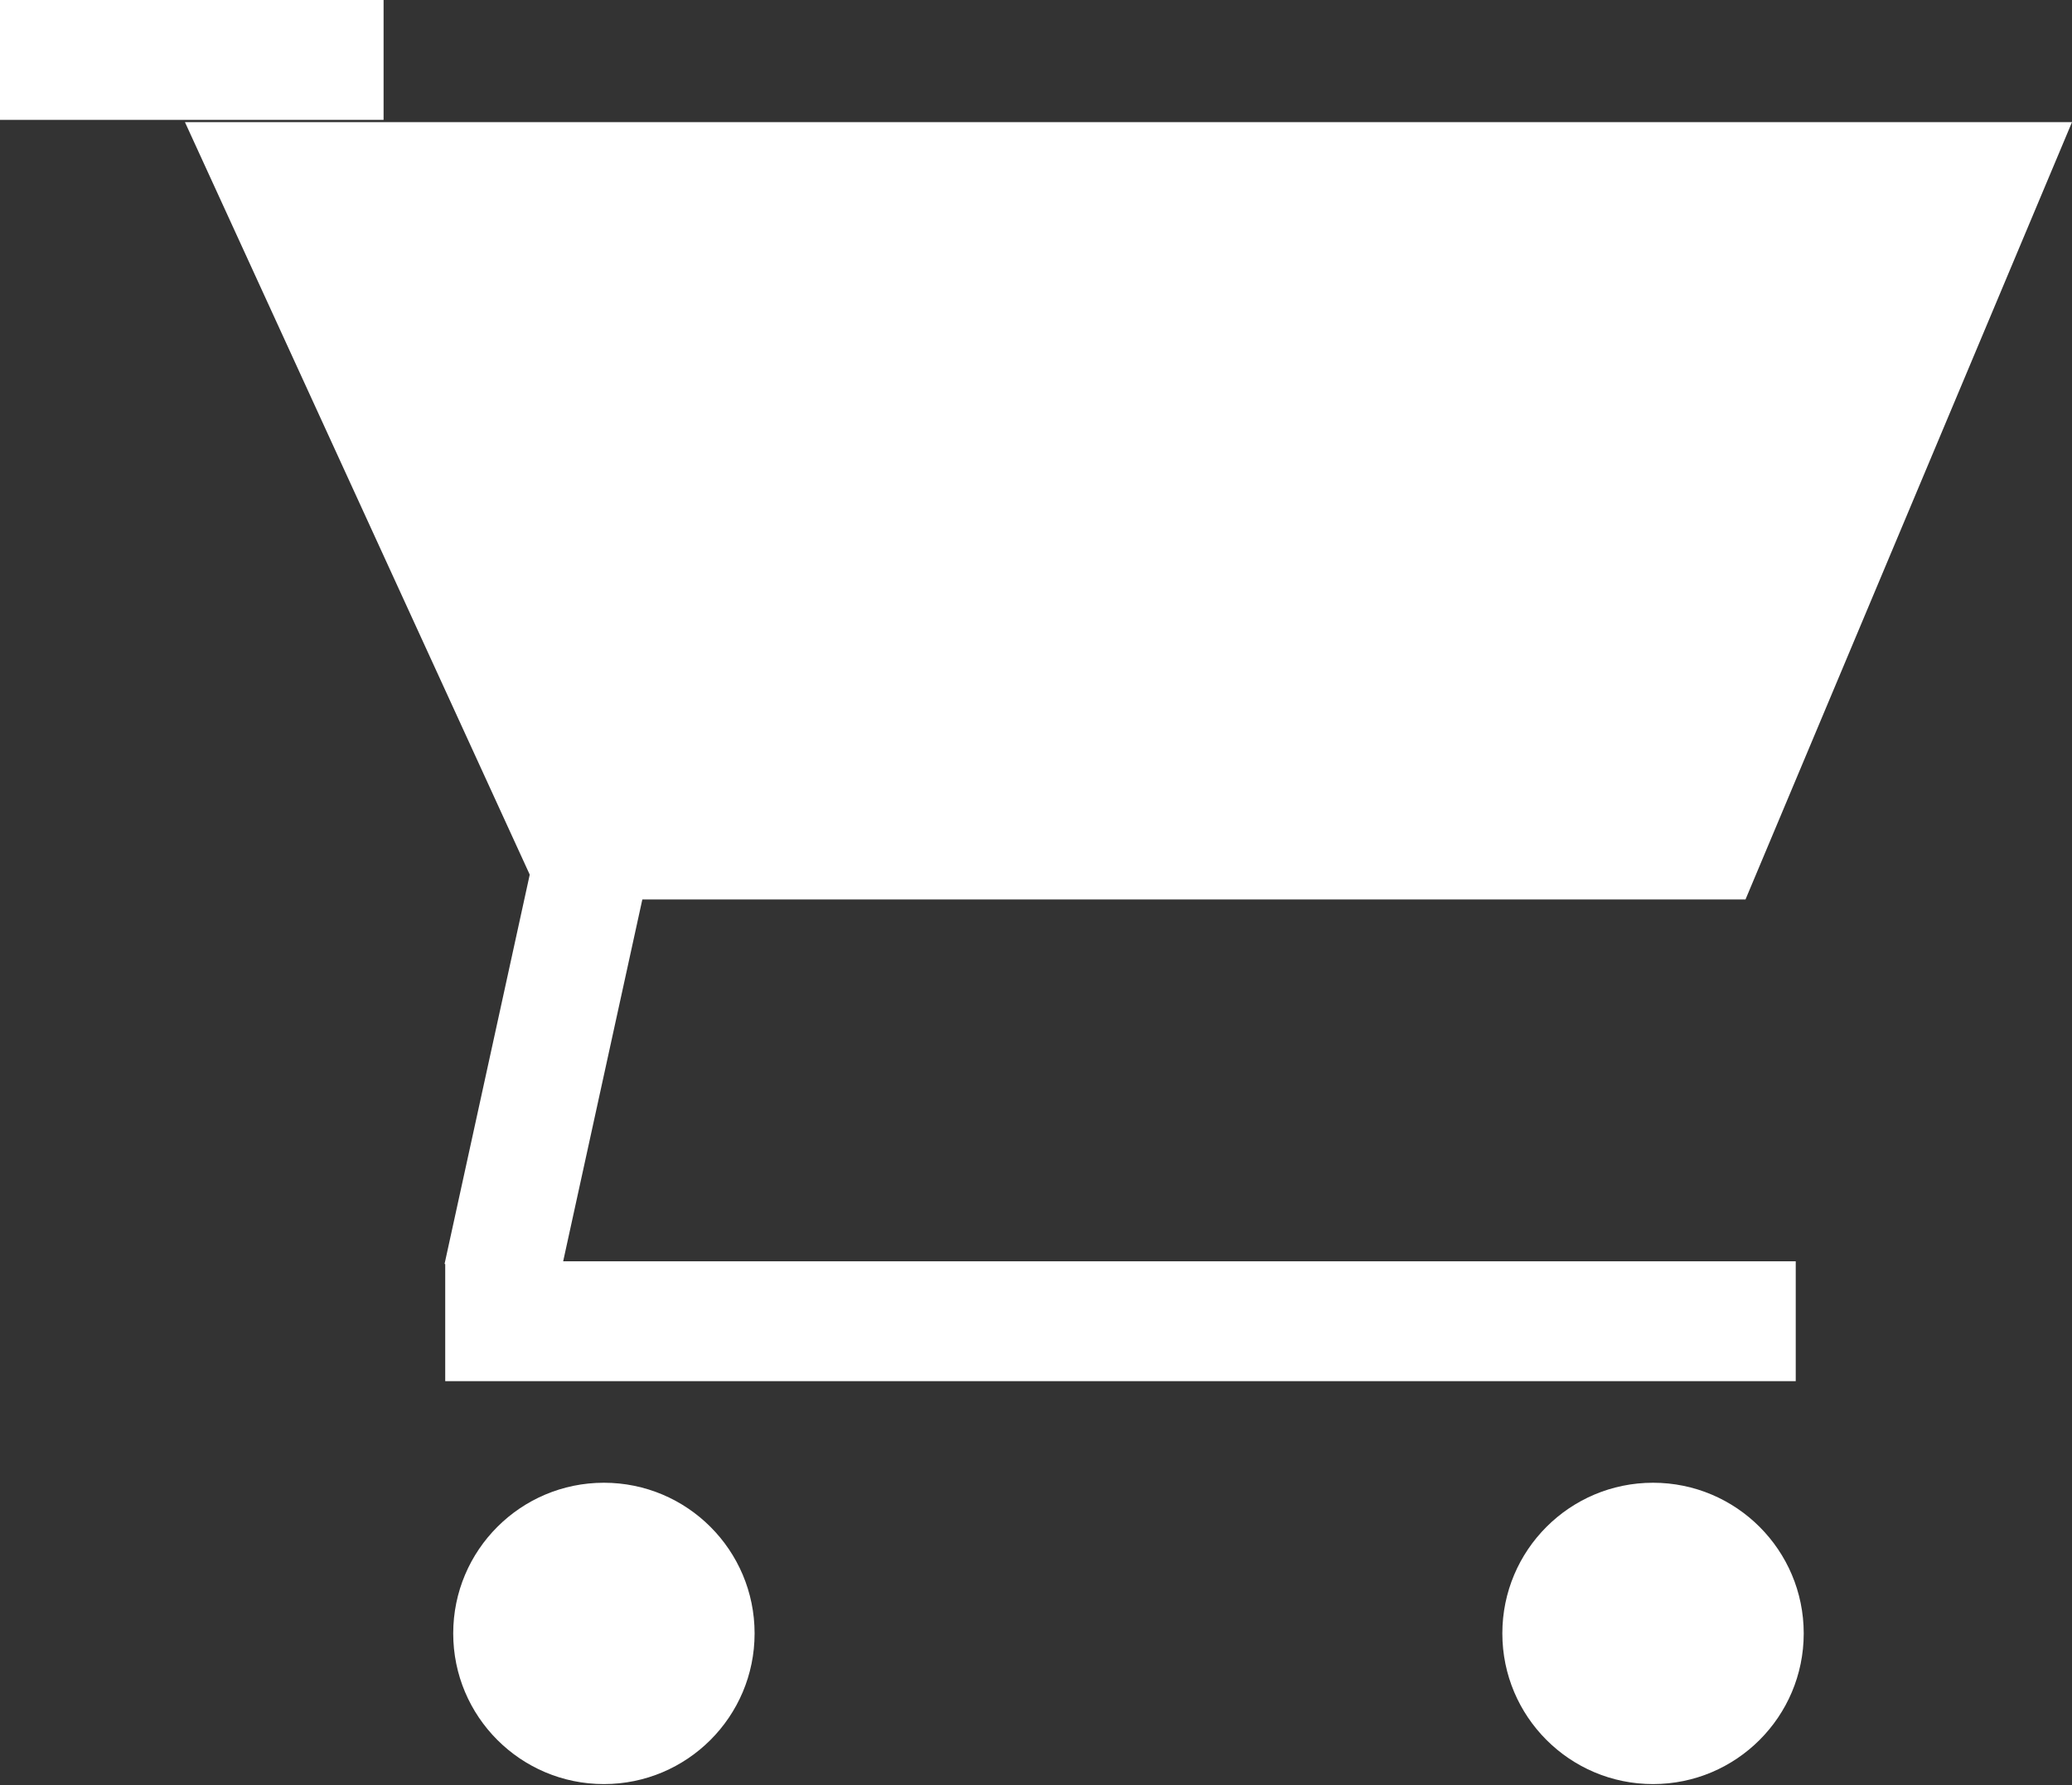
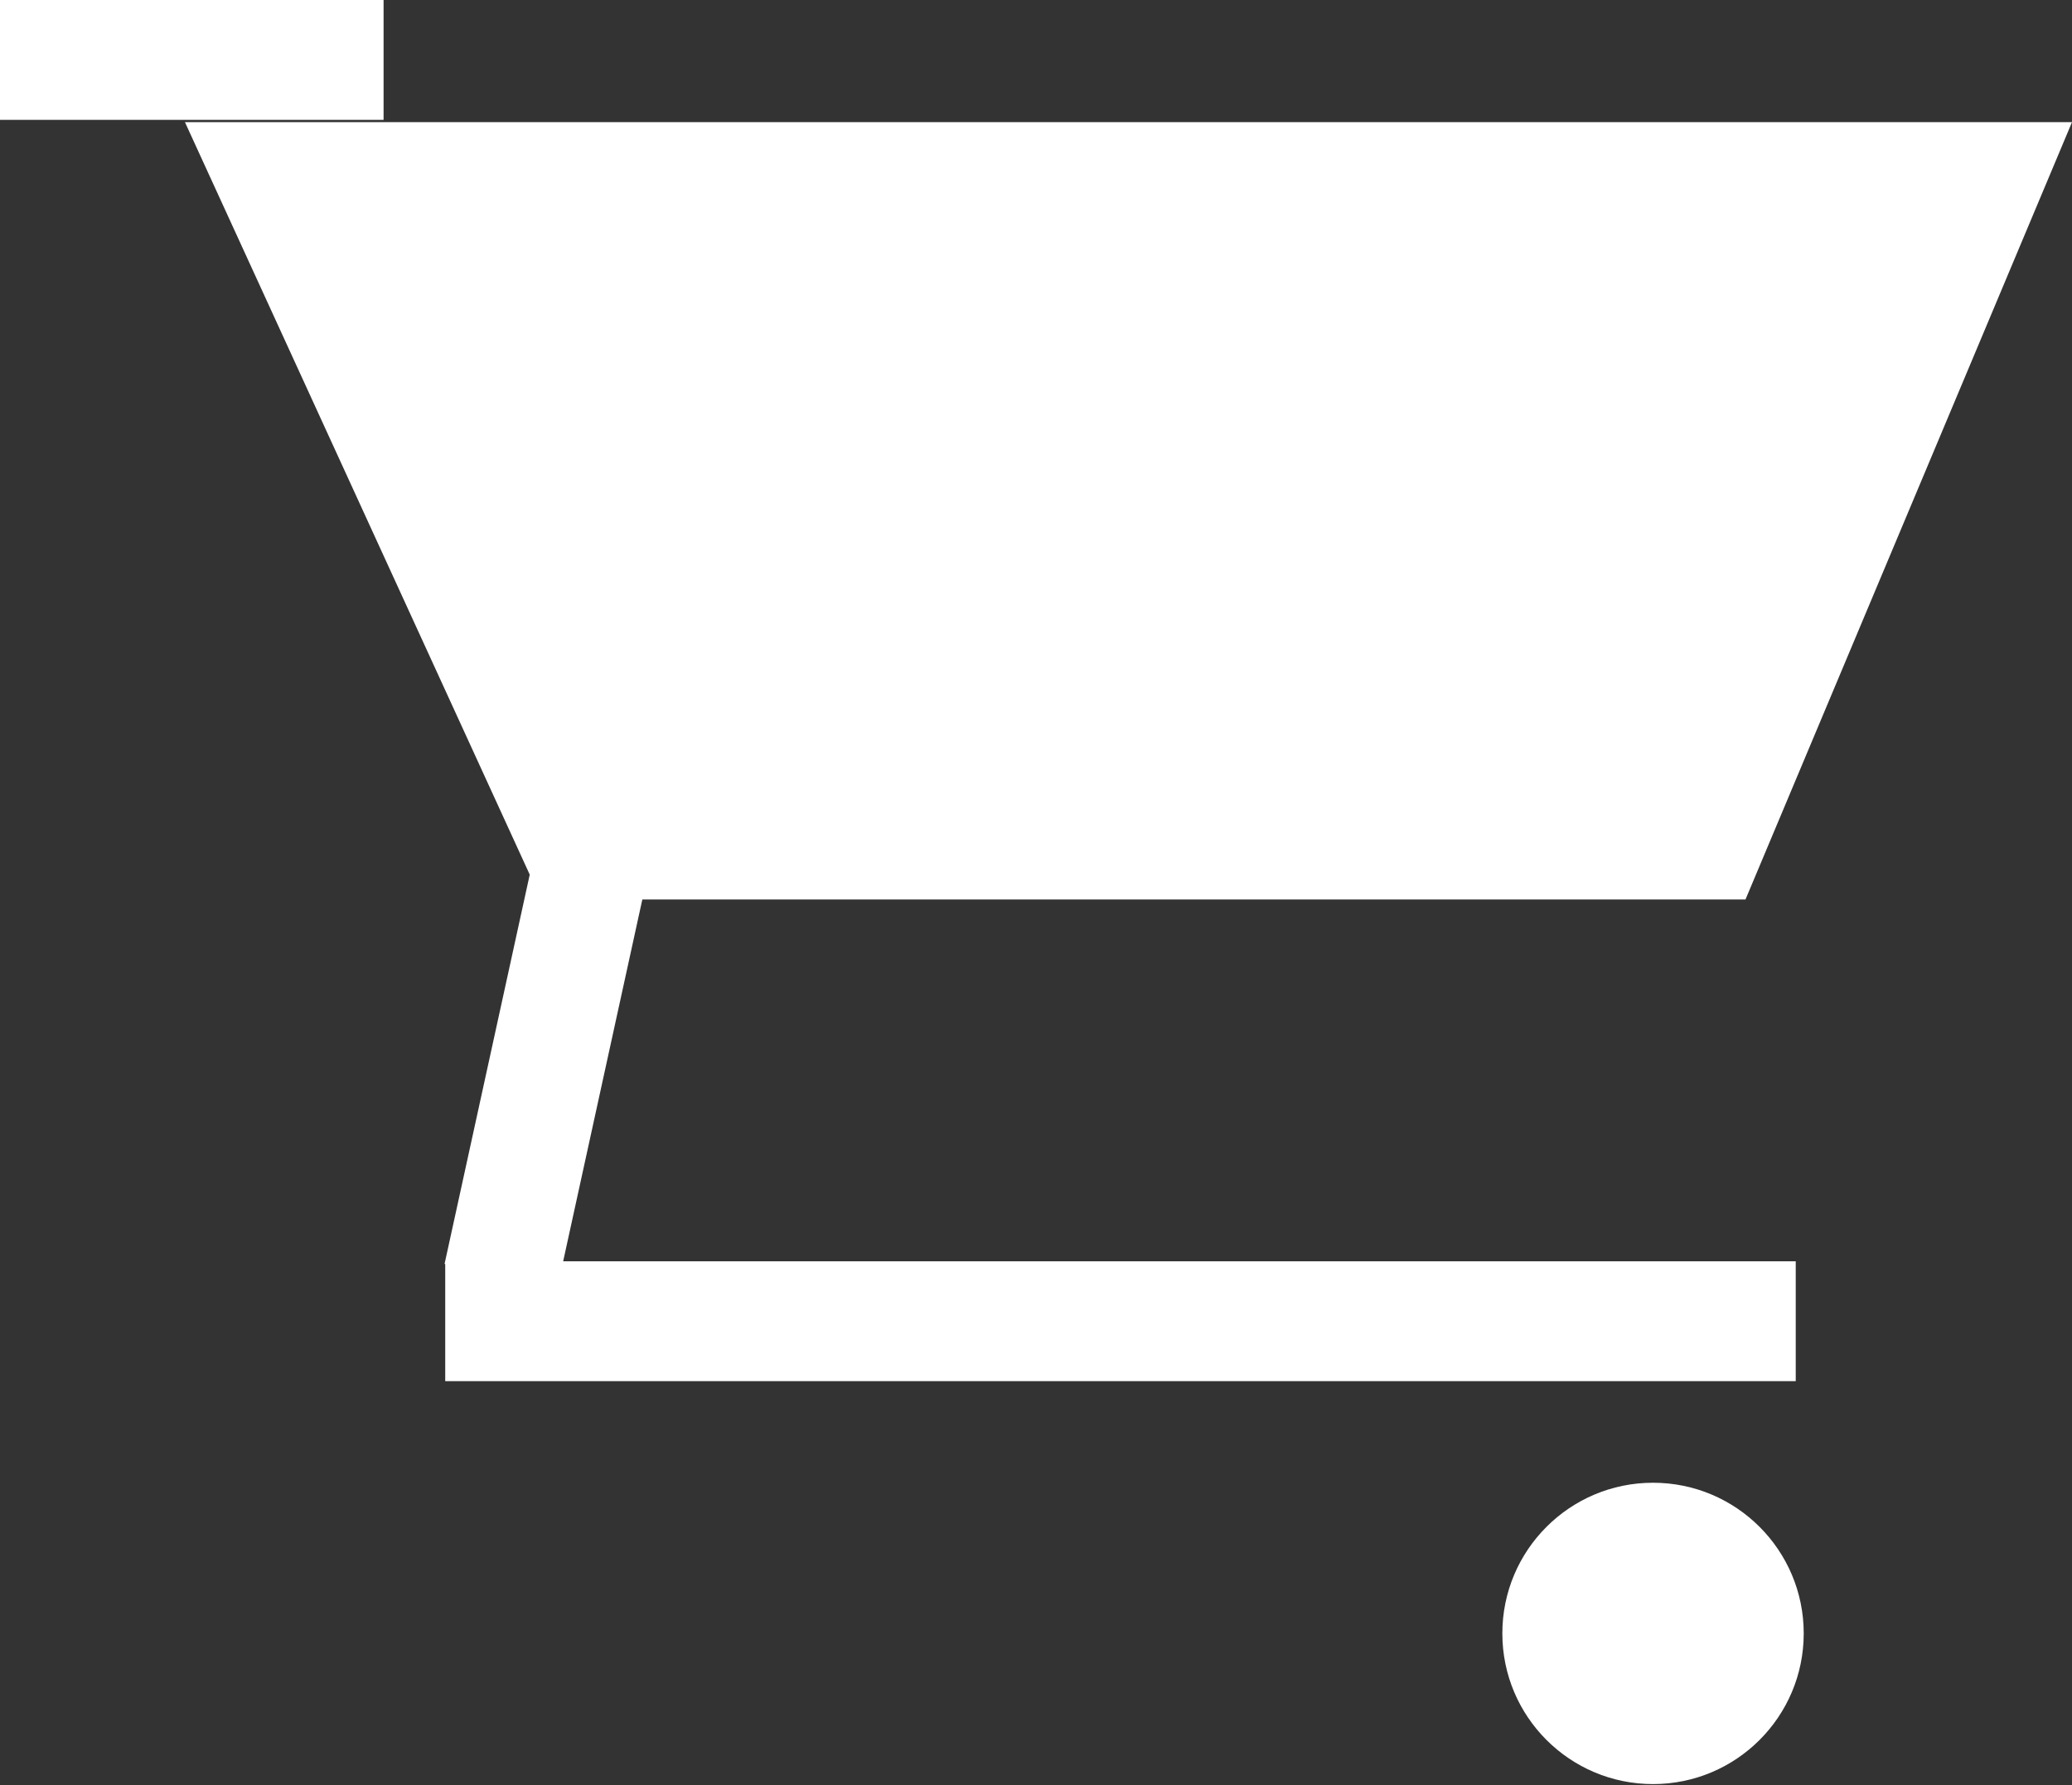
<svg xmlns="http://www.w3.org/2000/svg" id="_編集モード" viewBox="0 0 18.15 15.64">
  <rect x="0" y="0" width="18.15" height="15.64" fill="#333333" stroke="none" />
  <defs>
    <style>.cls-1{fill:#fff;}</style>
  </defs>
  <polygon class="cls-1" points="1.62 1.07 18.15 1.07 15.29 7.88 4.74 7.88 1.62 1.07" />
  <rect class="cls-1" x="3.9" y="11.05" width="11.83" height="1.05" />
  <rect class="cls-1" x="1.27" y="6.8" width="7.93" height="1.01" transform="translate(-3.02 10.86) rotate(-77.66)" />
  <rect class="cls-1" width="3.36" height="1.05" />
-   <circle class="cls-1" cx="5.29" cy="14.31" r="1.32" />
  <circle class="cls-1" cx="14.48" cy="14.31" r="1.32" />
</svg>